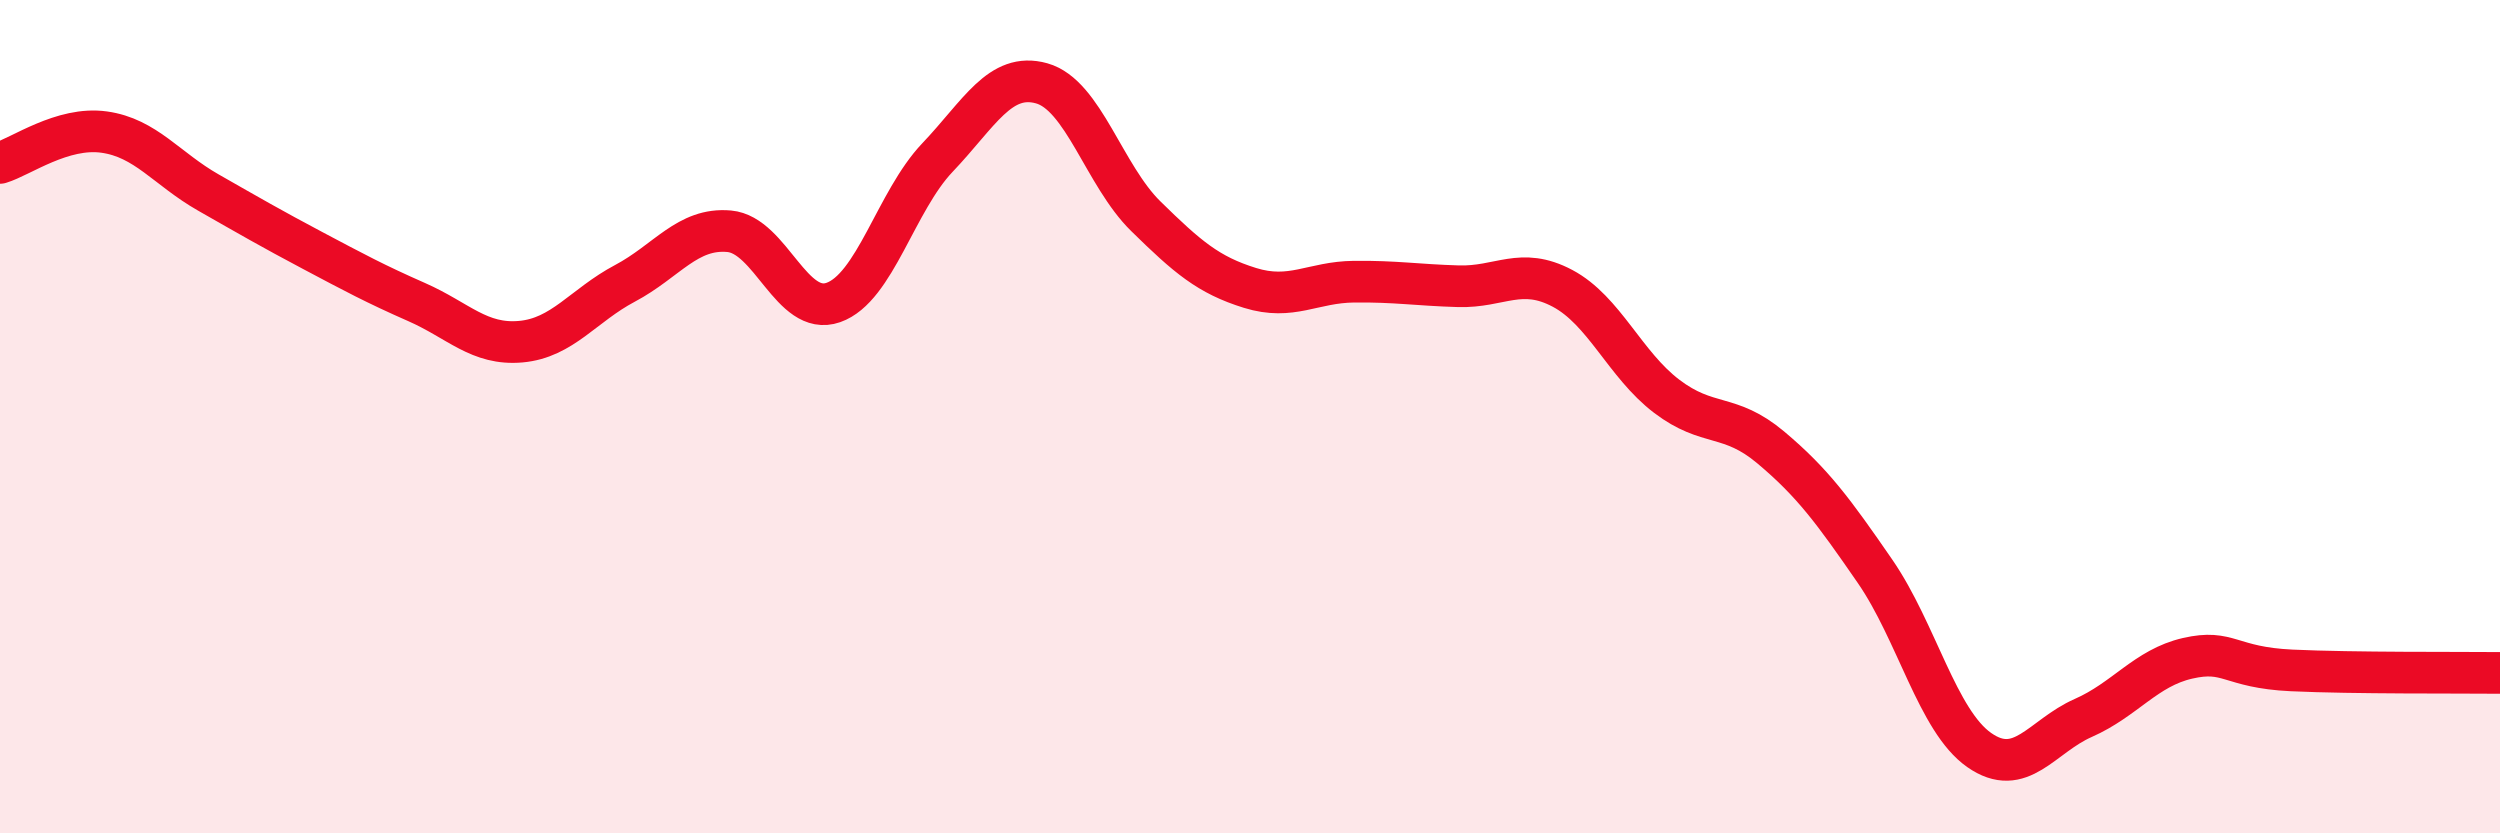
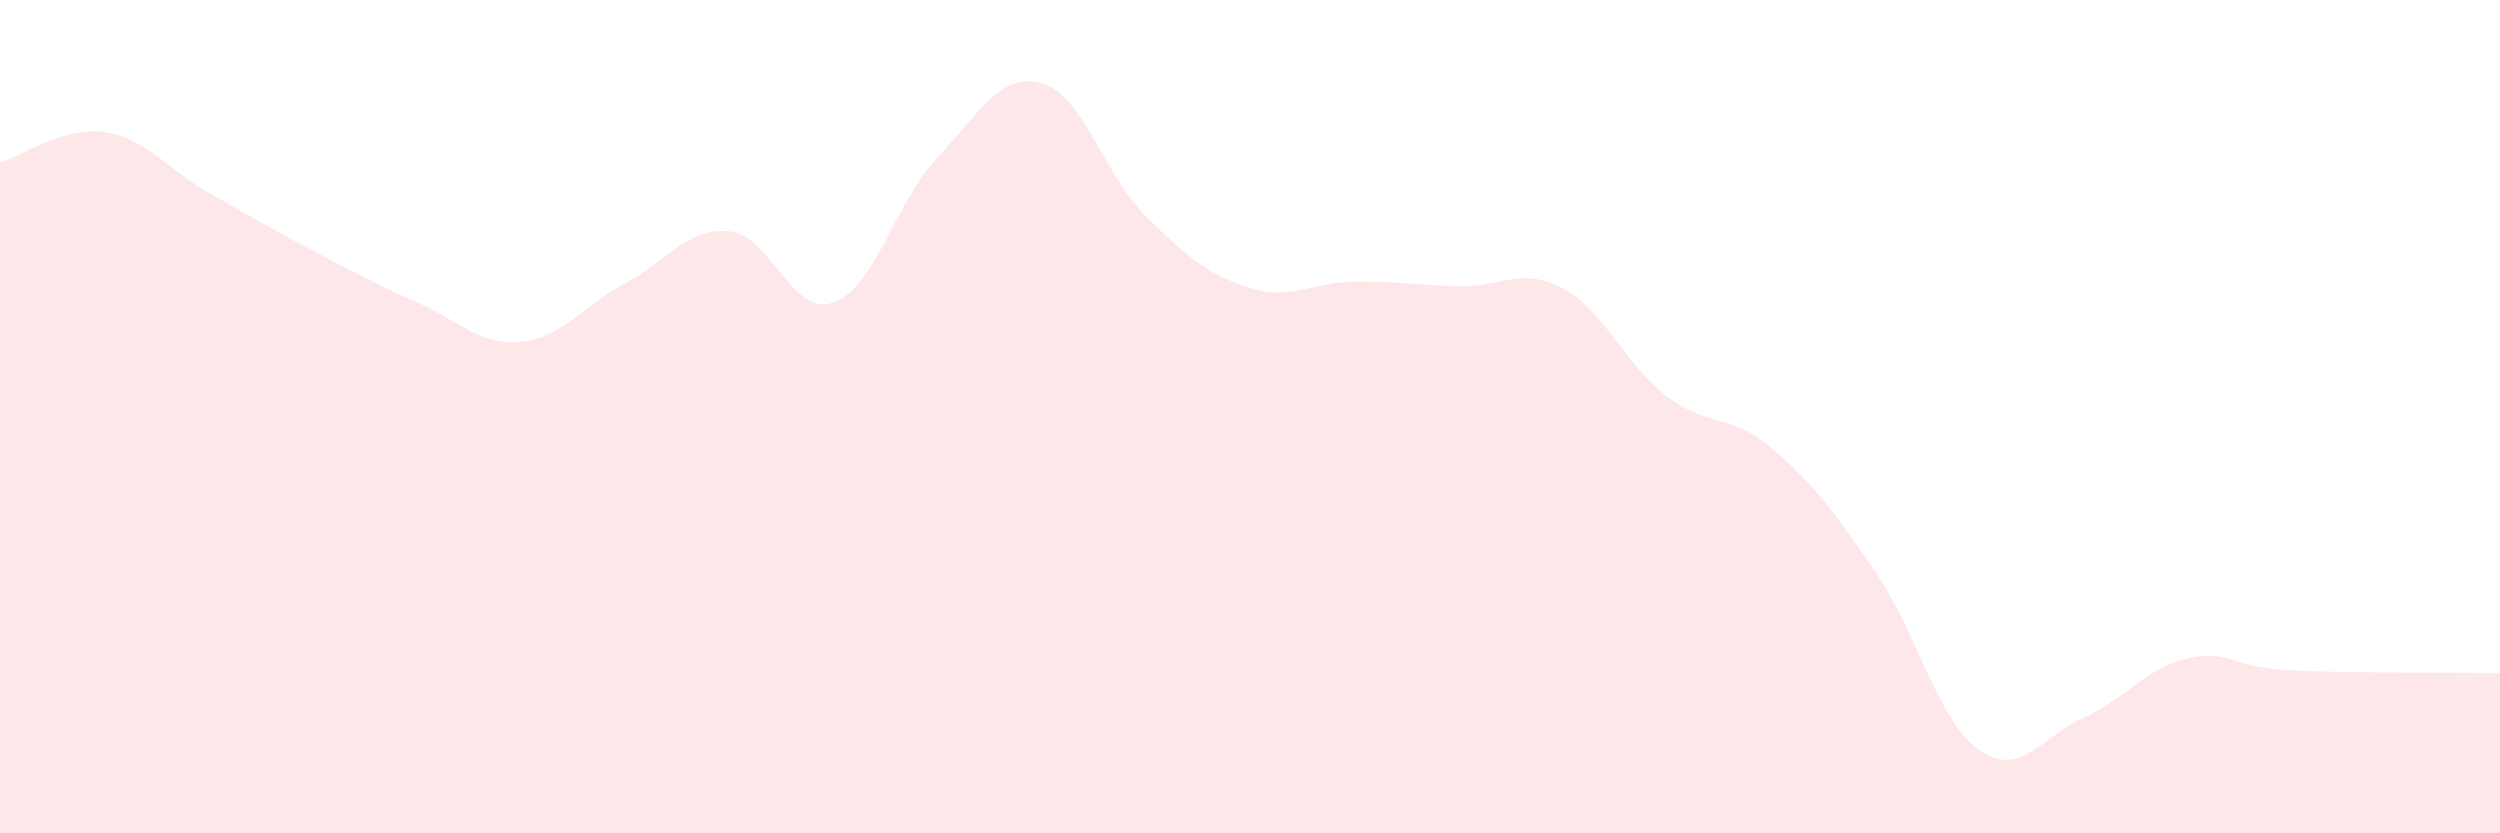
<svg xmlns="http://www.w3.org/2000/svg" width="60" height="20" viewBox="0 0 60 20">
  <path d="M 0,3.91 C 0.5,3.76 1.5,3.03 2.5,3.17 C 3.5,3.31 4,4.05 5,4.62 C 6,5.19 6.5,5.48 7.5,6.01 C 8.5,6.54 9,6.81 10,7.25 C 11,7.69 11.5,8.29 12.5,8.2 C 13.5,8.11 14,7.33 15,6.8 C 16,6.27 16.5,5.46 17.5,5.55 C 18.5,5.64 19,7.61 20,7.26 C 21,6.91 21.5,4.83 22.5,3.78 C 23.5,2.73 24,1.72 25,2 C 26,2.28 26.5,4.21 27.5,5.19 C 28.5,6.17 29,6.6 30,6.91 C 31,7.22 31.5,6.77 32.5,6.76 C 33.5,6.75 34,6.84 35,6.87 C 36,6.9 36.5,6.39 37.5,6.92 C 38.5,7.45 39,8.75 40,9.51 C 41,10.27 41.5,9.9 42.5,10.74 C 43.5,11.58 44,12.26 45,13.71 C 46,15.16 46.5,17.3 47.5,18 C 48.5,18.7 49,17.67 50,17.23 C 51,16.79 51.5,16.03 52.5,15.8 C 53.5,15.57 53.5,16.02 55,16.09 C 56.5,16.16 59,16.14 60,16.15L60 20L0 20Z" fill="#EB0A25" opacity="0.1" stroke-linecap="round" stroke-linejoin="round" />
-   <path d="M 0,3.91 C 0.5,3.76 1.5,3.03 2.5,3.17 C 3.5,3.31 4,4.05 5,4.62 C 6,5.19 6.5,5.48 7.5,6.01 C 8.5,6.54 9,6.81 10,7.25 C 11,7.69 11.5,8.29 12.5,8.2 C 13.5,8.11 14,7.33 15,6.8 C 16,6.27 16.5,5.46 17.5,5.55 C 18.5,5.64 19,7.61 20,7.26 C 21,6.91 21.5,4.83 22.5,3.78 C 23.5,2.73 24,1.72 25,2 C 26,2.28 26.5,4.21 27.5,5.19 C 28.5,6.17 29,6.6 30,6.91 C 31,7.22 31.5,6.77 32.5,6.76 C 33.5,6.75 34,6.84 35,6.87 C 36,6.9 36.5,6.39 37.5,6.92 C 38.5,7.45 39,8.75 40,9.51 C 41,10.27 41.5,9.9 42.5,10.74 C 43.5,11.58 44,12.26 45,13.71 C 46,15.16 46.5,17.3 47.5,18 C 48.5,18.7 49,17.67 50,17.23 C 51,16.79 51.5,16.03 52.5,15.8 C 53.5,15.57 53.5,16.02 55,16.09 C 56.5,16.16 59,16.14 60,16.15" stroke="#EB0A25" stroke-width="1" fill="none" stroke-linecap="round" stroke-linejoin="round" />
</svg>